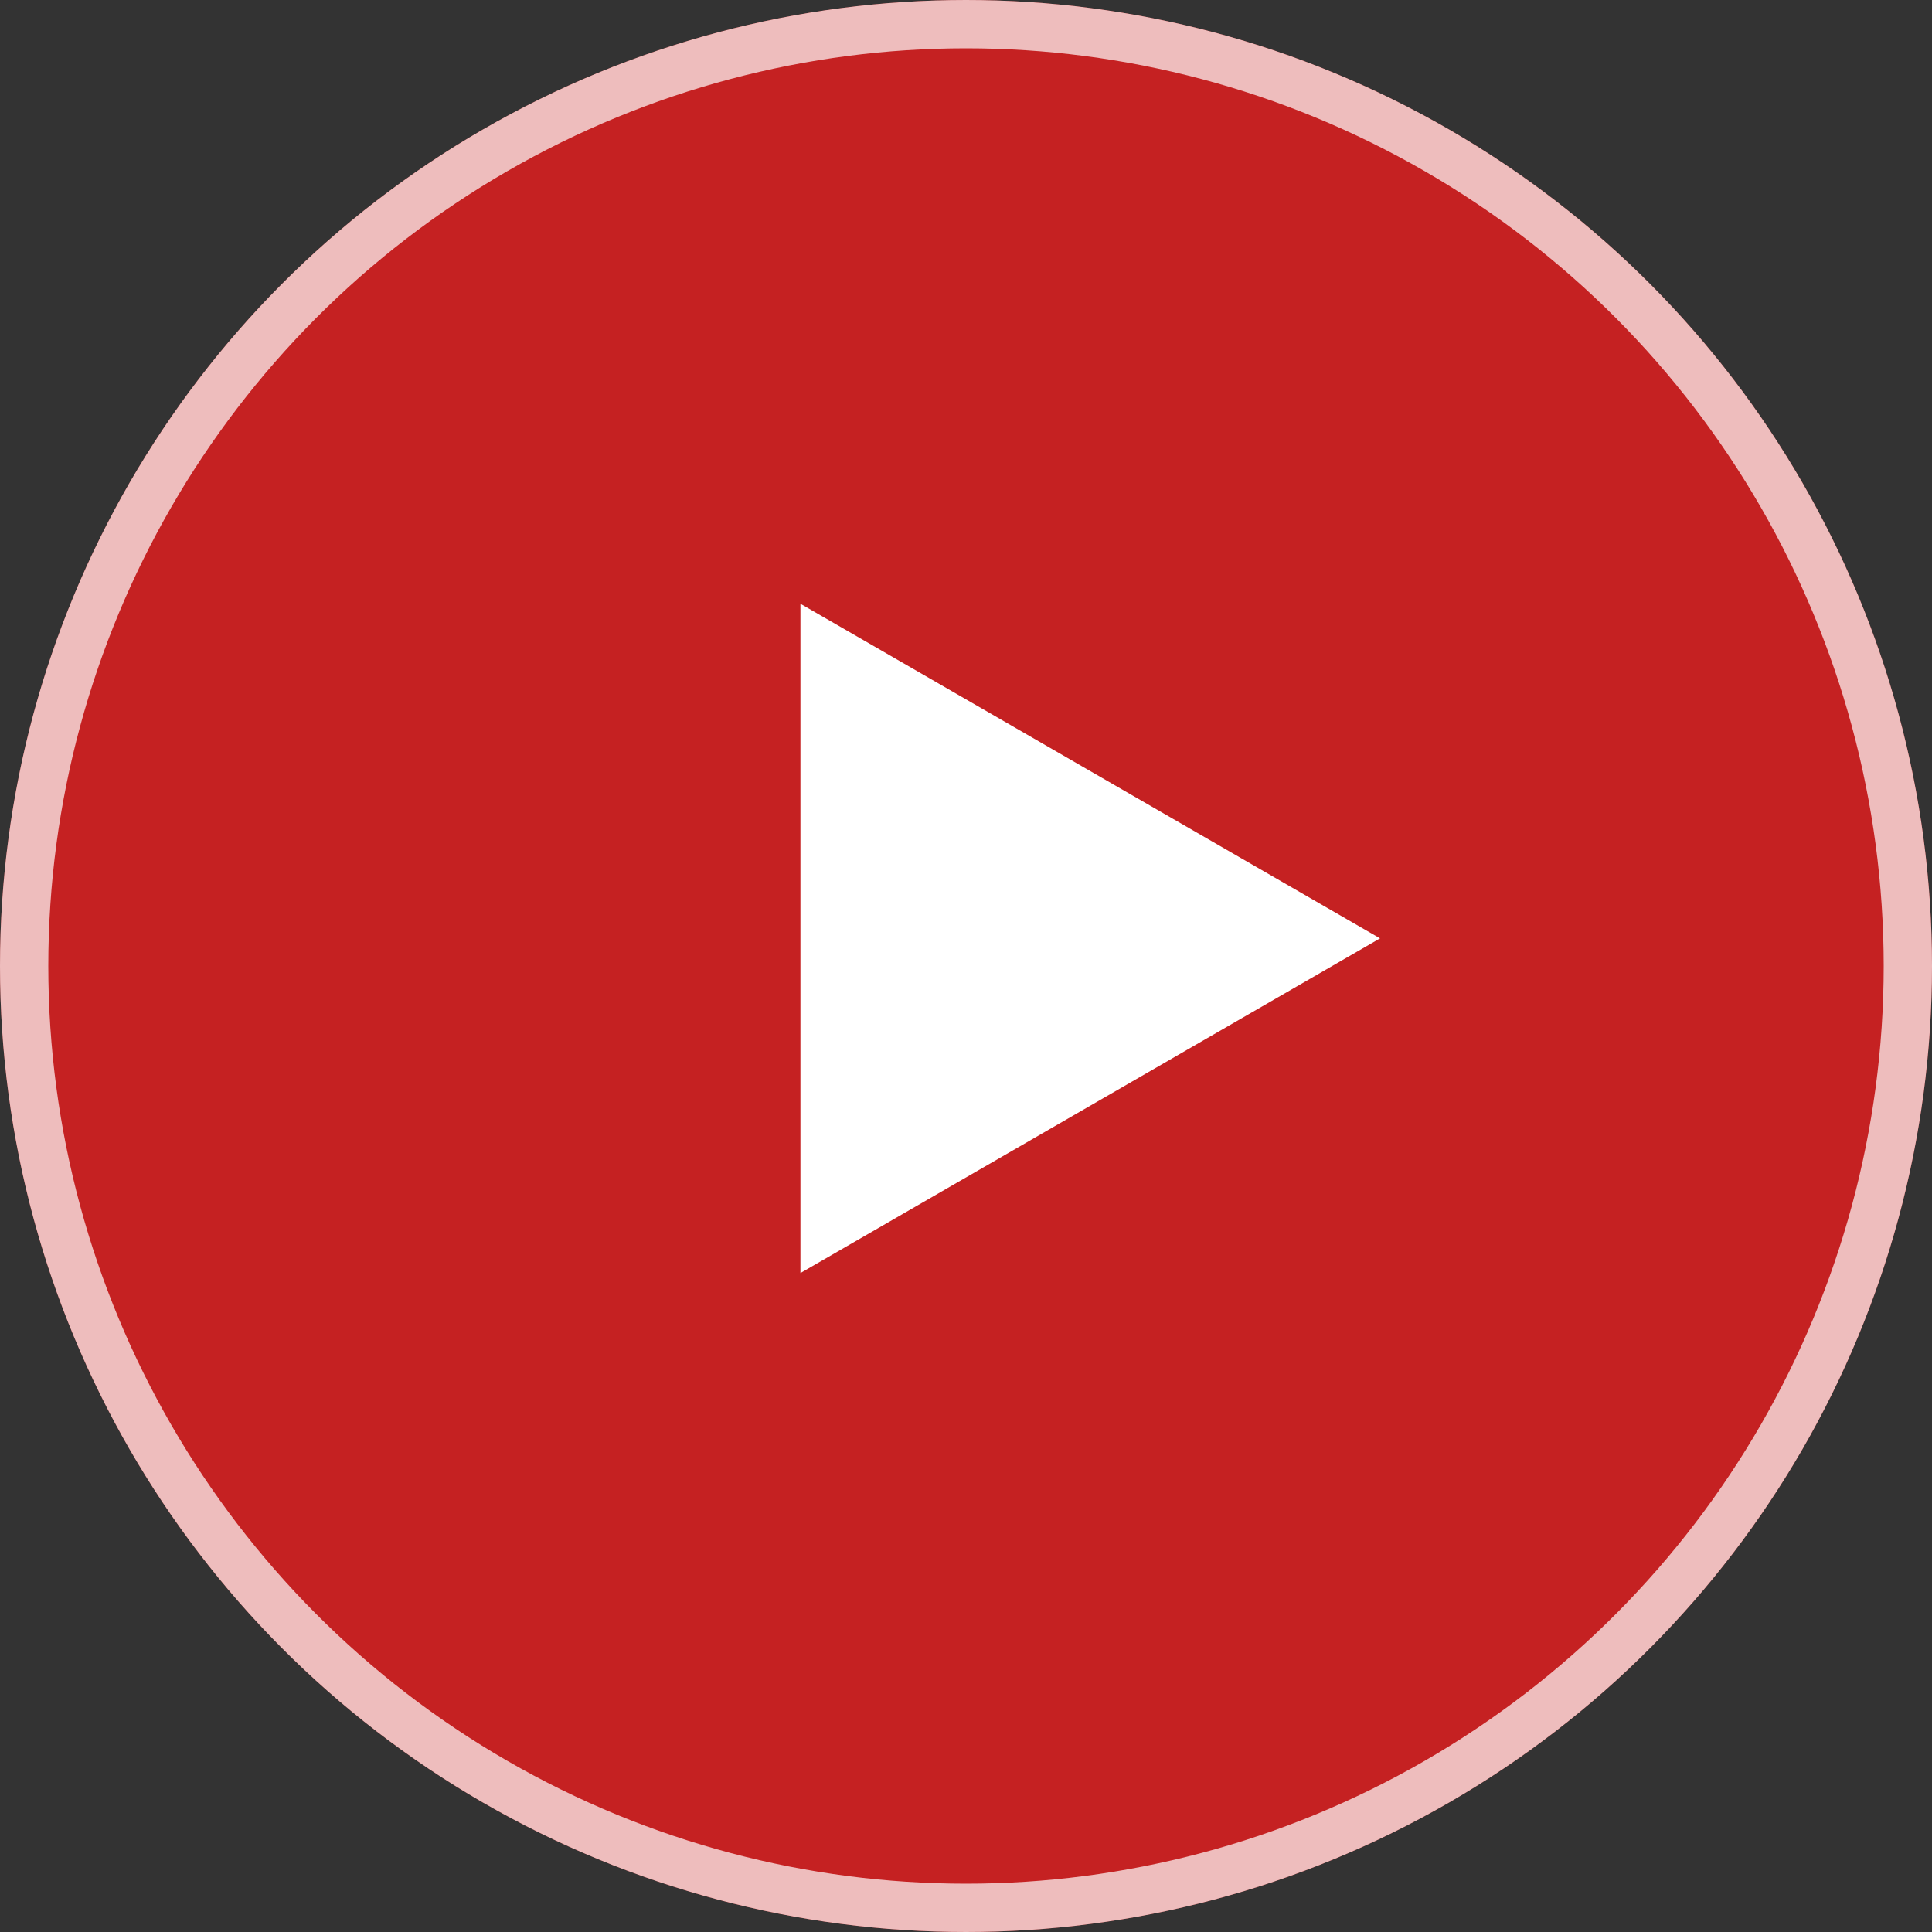
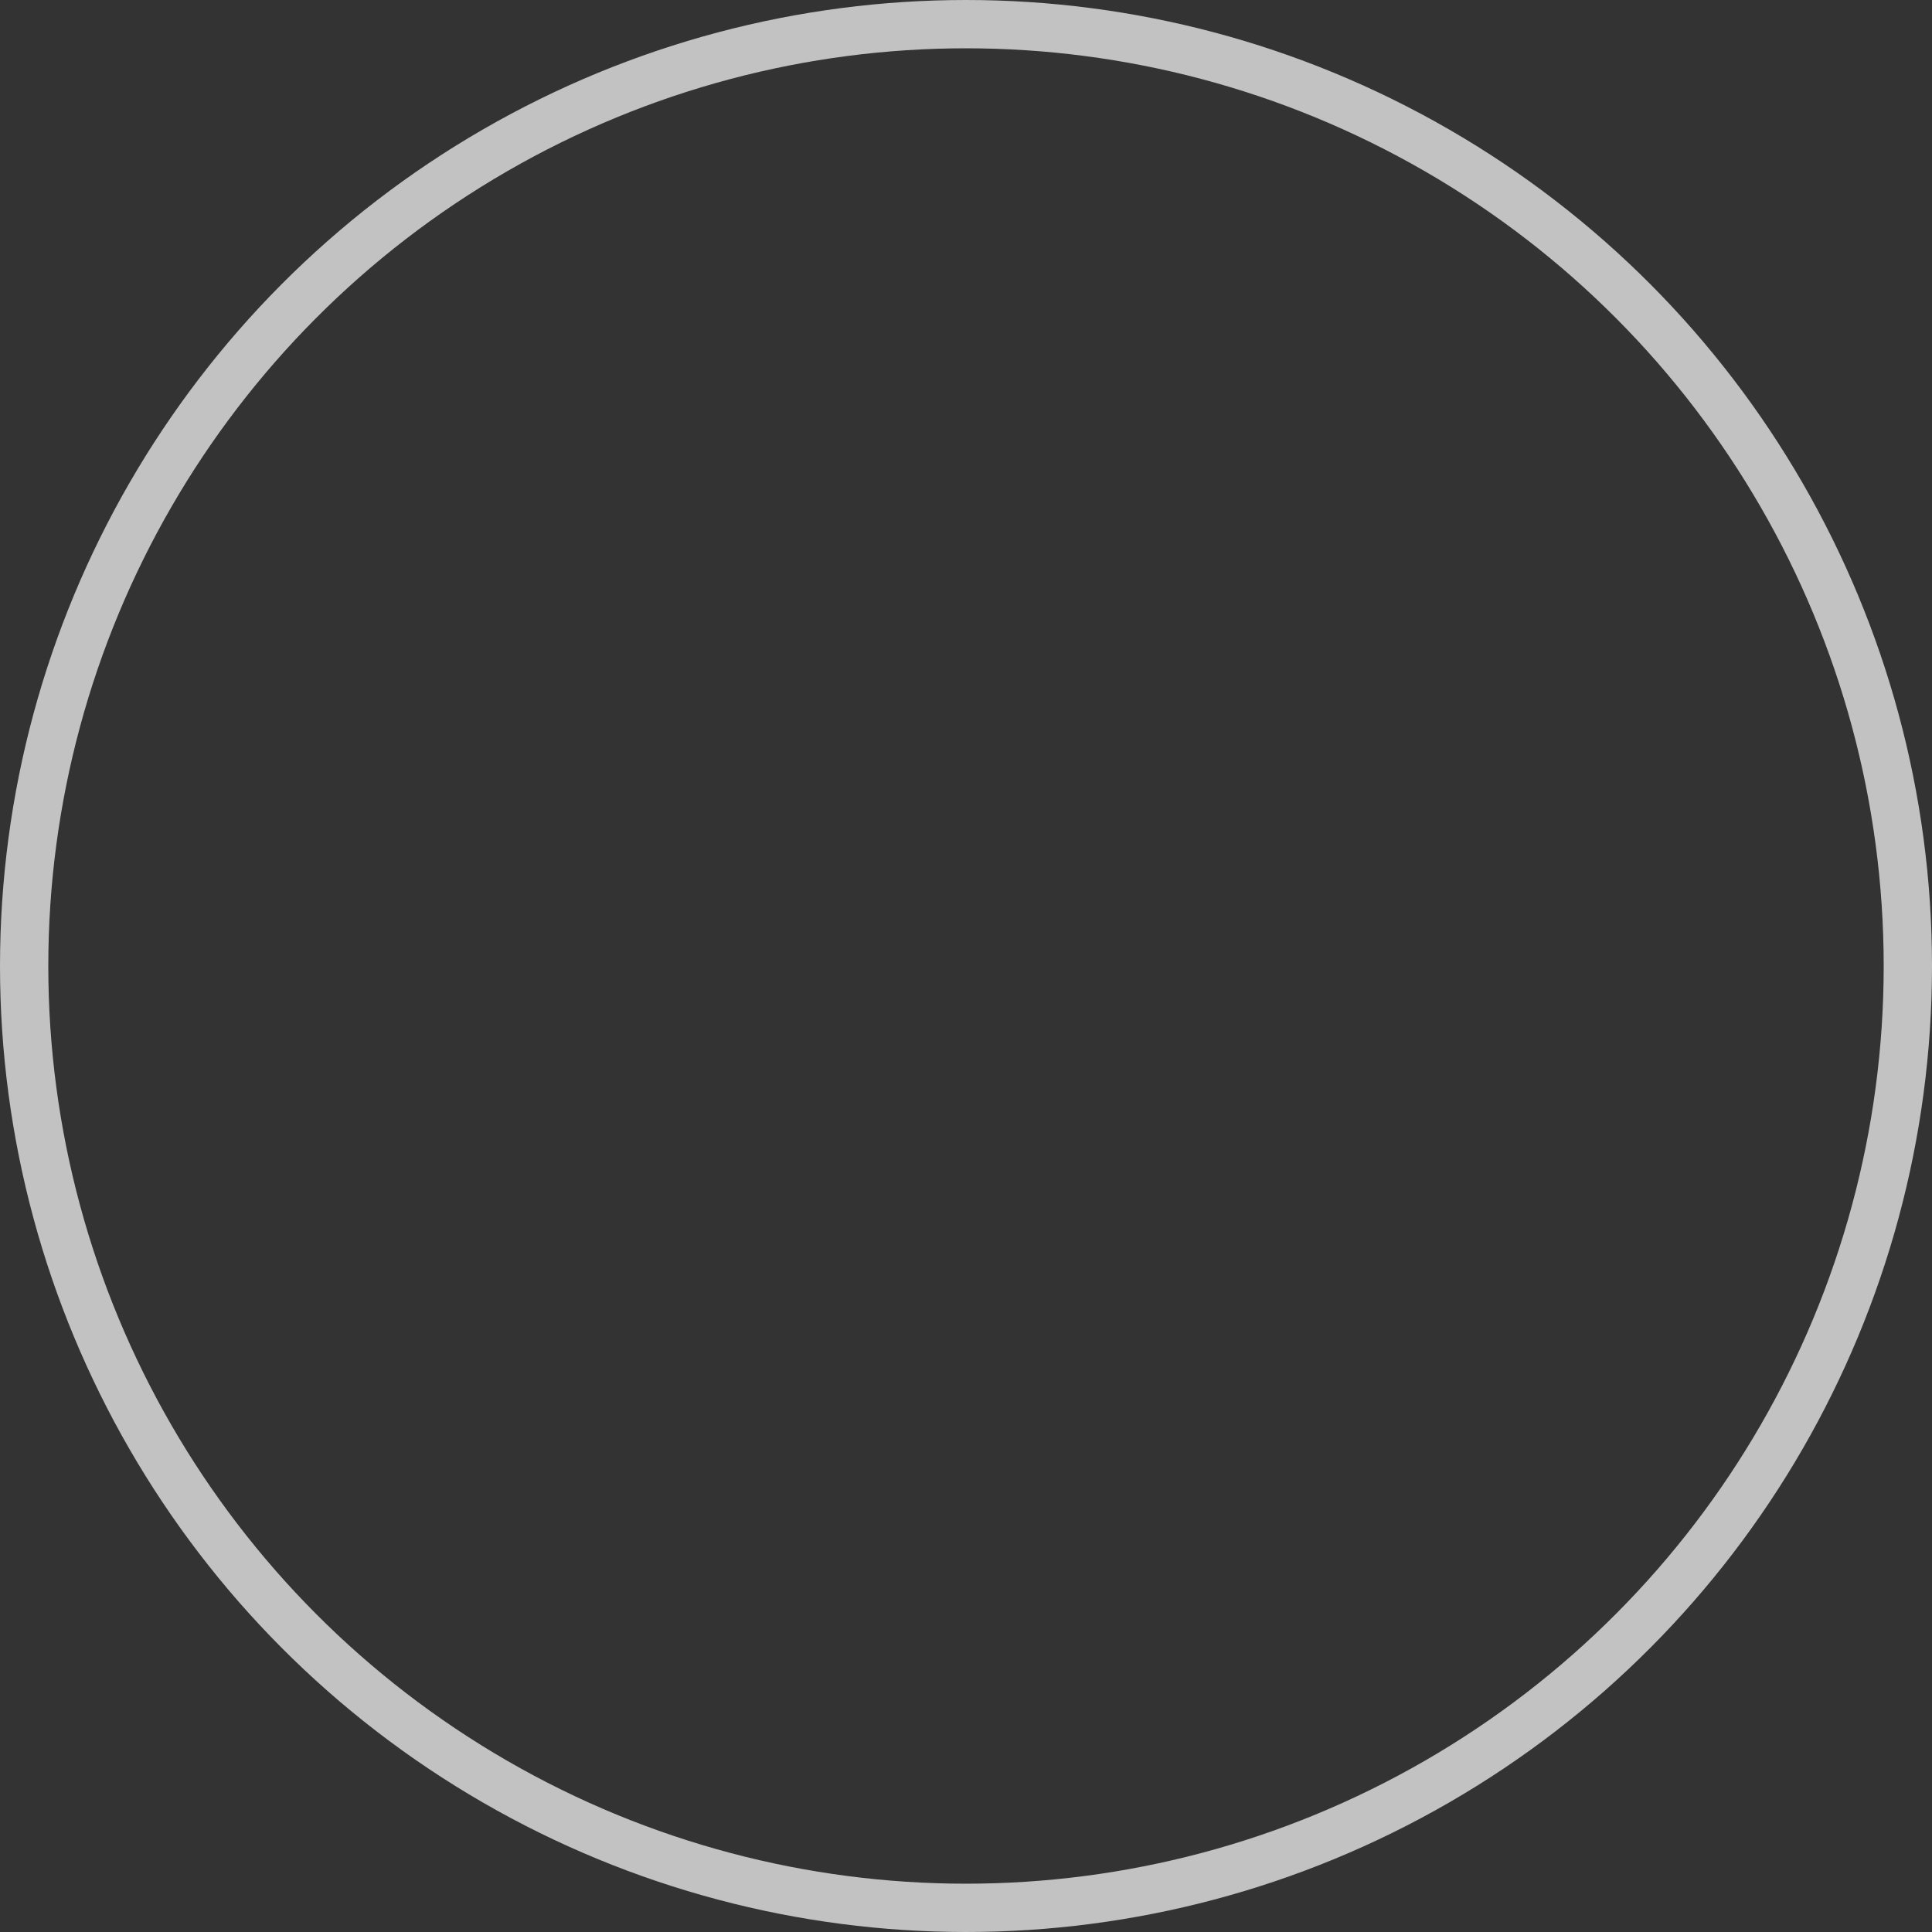
<svg xmlns="http://www.w3.org/2000/svg" width="40" height="40" viewBox="0 0 40 40" fill="none">
  <rect x="0" y="0" width="40" height="40" fill="#333333" stroke="none" />
-   <circle cx="20" cy="20" r="20" fill="#E91D1F" fill-opacity="0.8" />
  <circle cx="20" cy="20" r="19.5" stroke="white" stroke-opacity="0.7" />
-   <path d="M28.572 19.428L16.572 26.357L16.572 12.5L28.572 19.428Z" fill="white" />
</svg>